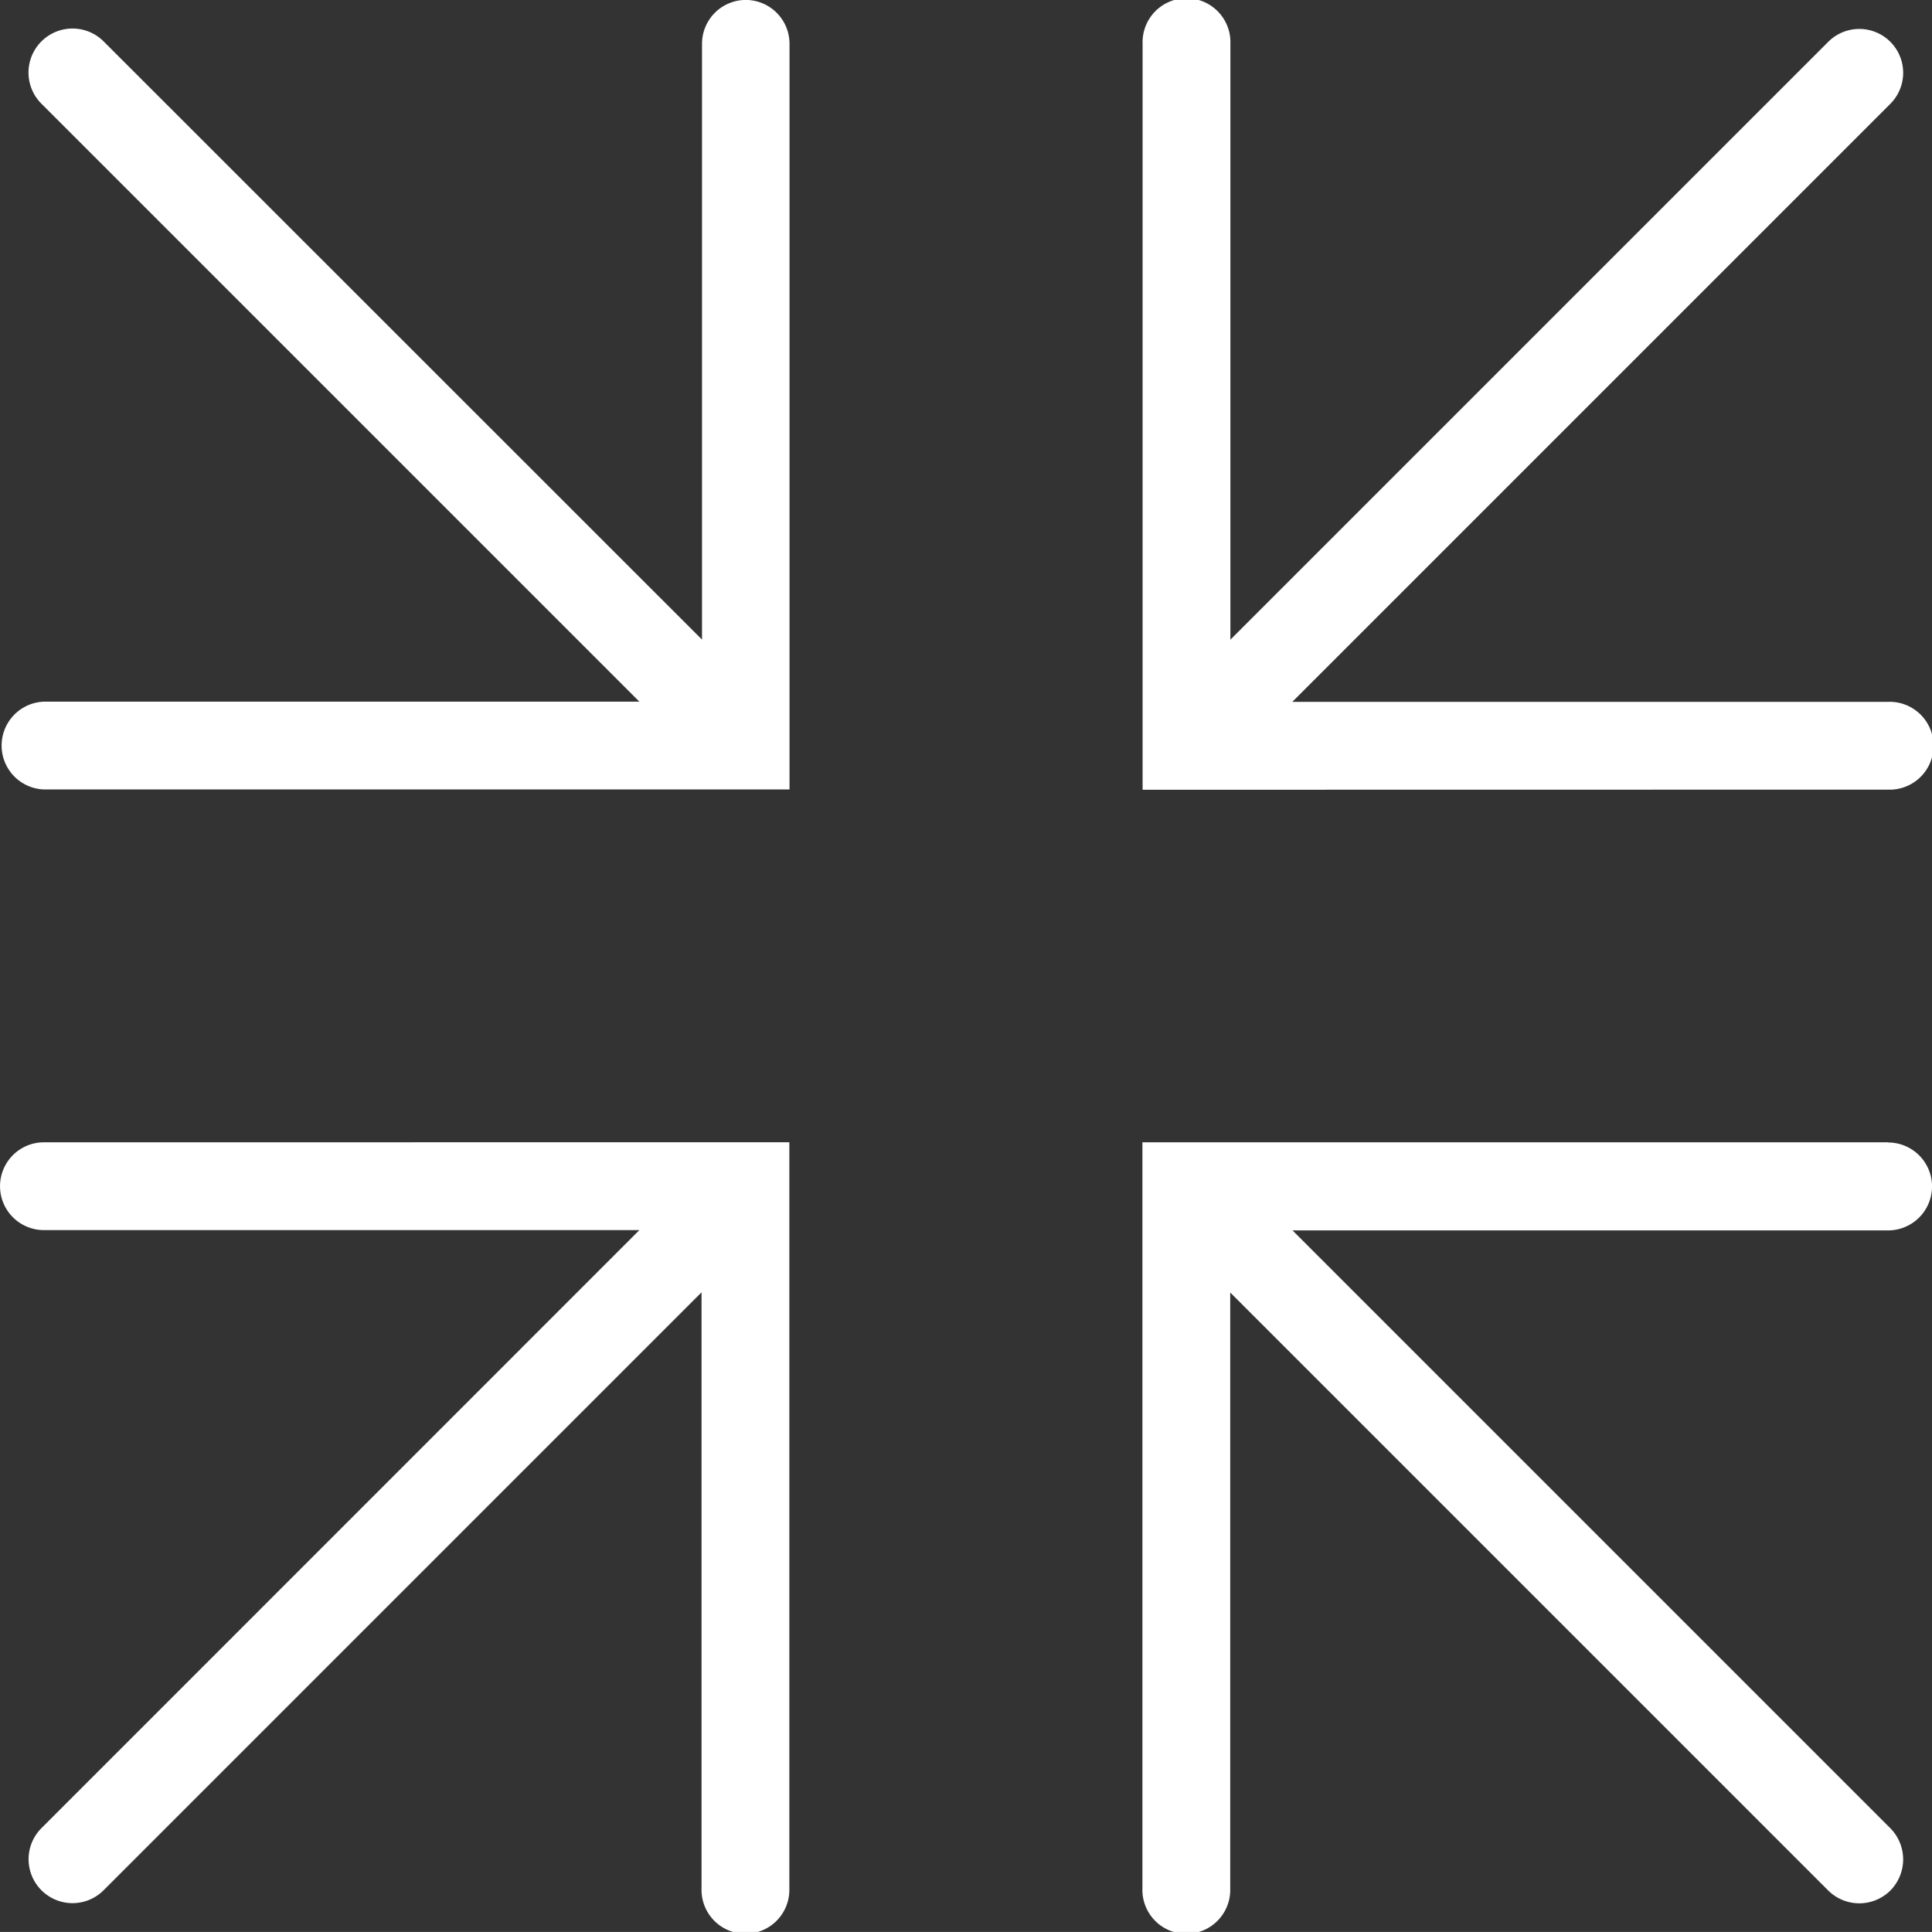
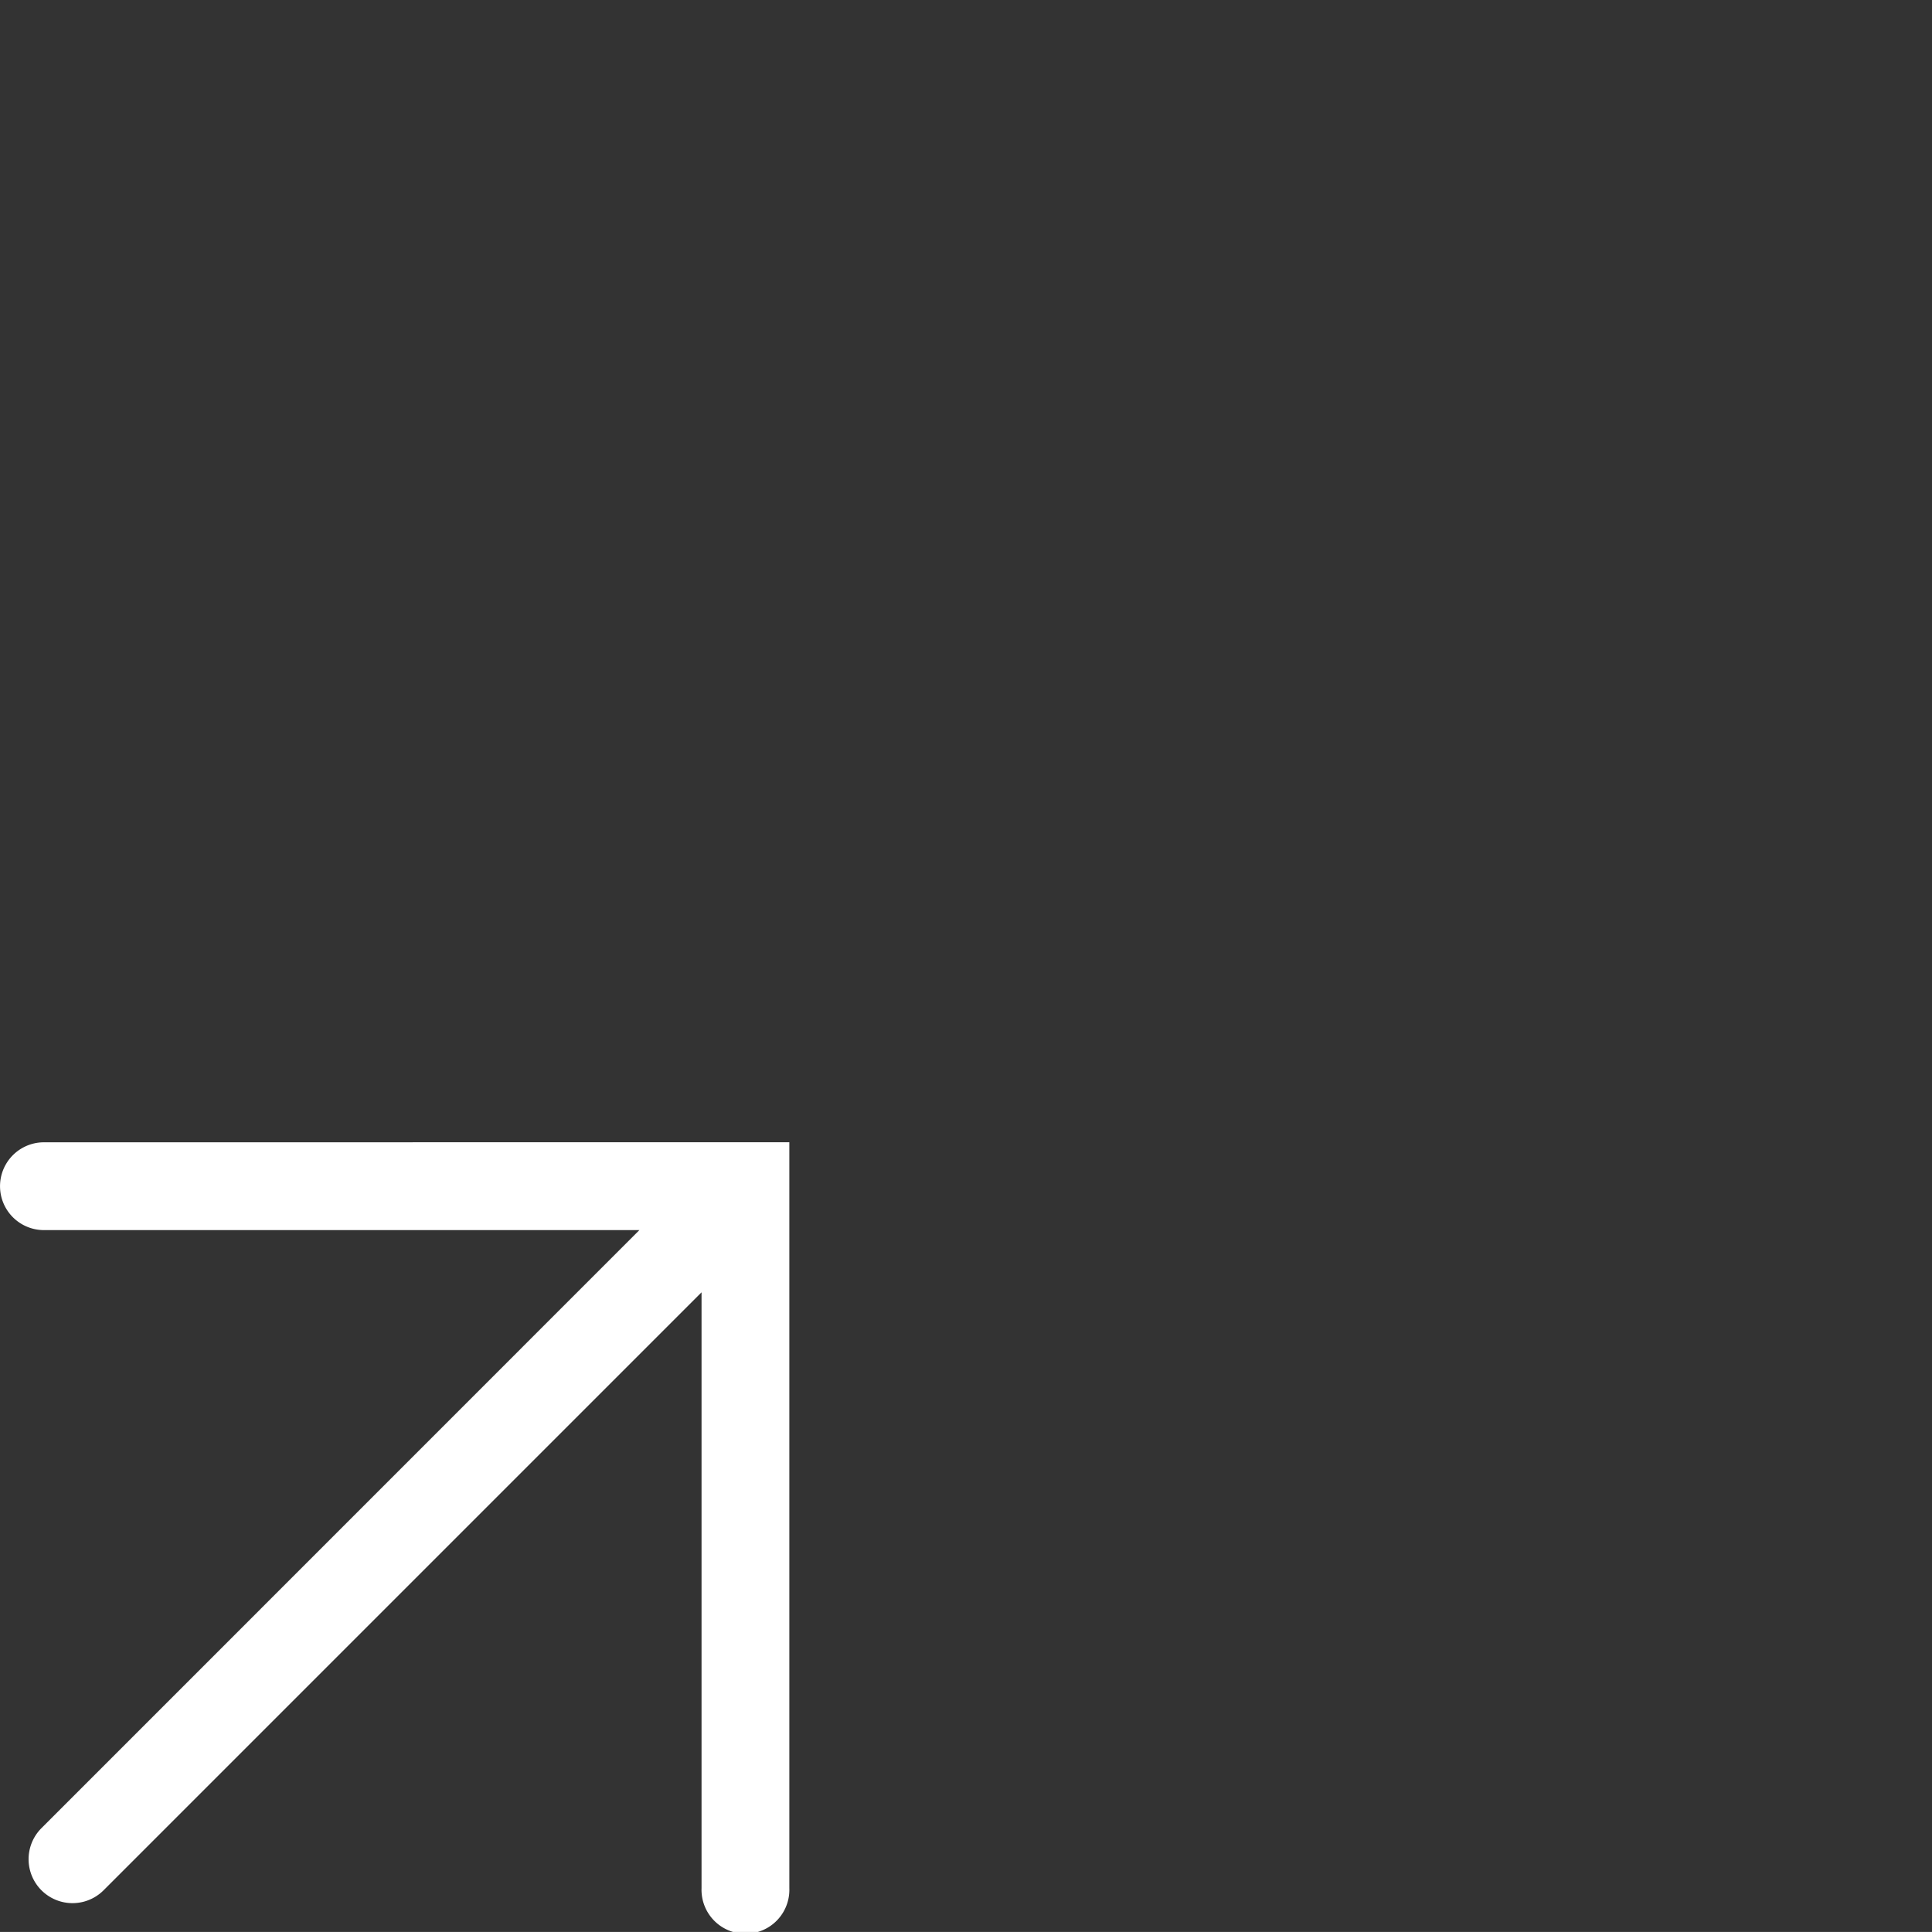
<svg xmlns="http://www.w3.org/2000/svg" width="32.634" height="32.633" viewBox="0 0 32.634 32.633">
  <rect x="0" y="0" width="32.634" height="32.633" fill="#333333" stroke="none" />
  <g transform="translate(0 -0.001)">
    <g transform="translate(0 0.001)">
-       <path d="M42.98,30.385H30.386l0,12.6a.742.742,0,1,0,1.483,0l0-10.063,10.1,10.1a.745.745,0,0,0,1.052,0,.748.748,0,0,0,0-1.049l-10.1-10.1H42.981a.742.742,0,1,0,0-1.485Z" transform="translate(-11.089 -11.09)" fill="#fff" />
-       <path d="M12.6,0a.741.741,0,0,0-.742.742l0,10.063L1.75.7A.742.742,0,0,0,.7,1.753l10.1,10.1H.742a.742.742,0,0,0,0,1.483H13.336l0-12.6A.741.741,0,0,0,12.6,0Z" transform="translate(0 -0.001)" fill="#fff" />
      <path d="M.742,30.385a.741.741,0,1,0,0,1.483H10.8L.7,41.97a.742.742,0,0,0,1.05,1.049l10.1-10.1,0,10.065a.742.742,0,1,0,1.483,0l0-12.6Z" transform="translate(0 -11.09)" fill="#fff" />
-       <path d="M42.98,13.339a.742.742,0,1,0,0-1.483H32.918l10.1-10.1A.741.741,0,1,0,41.972.706l-10.1,10.1,0-10.065a.742.742,0,1,0-1.483,0l0,12.6Z" transform="translate(-11.089 -0.001)" fill="#fff" />
    </g>
  </g>
</svg>